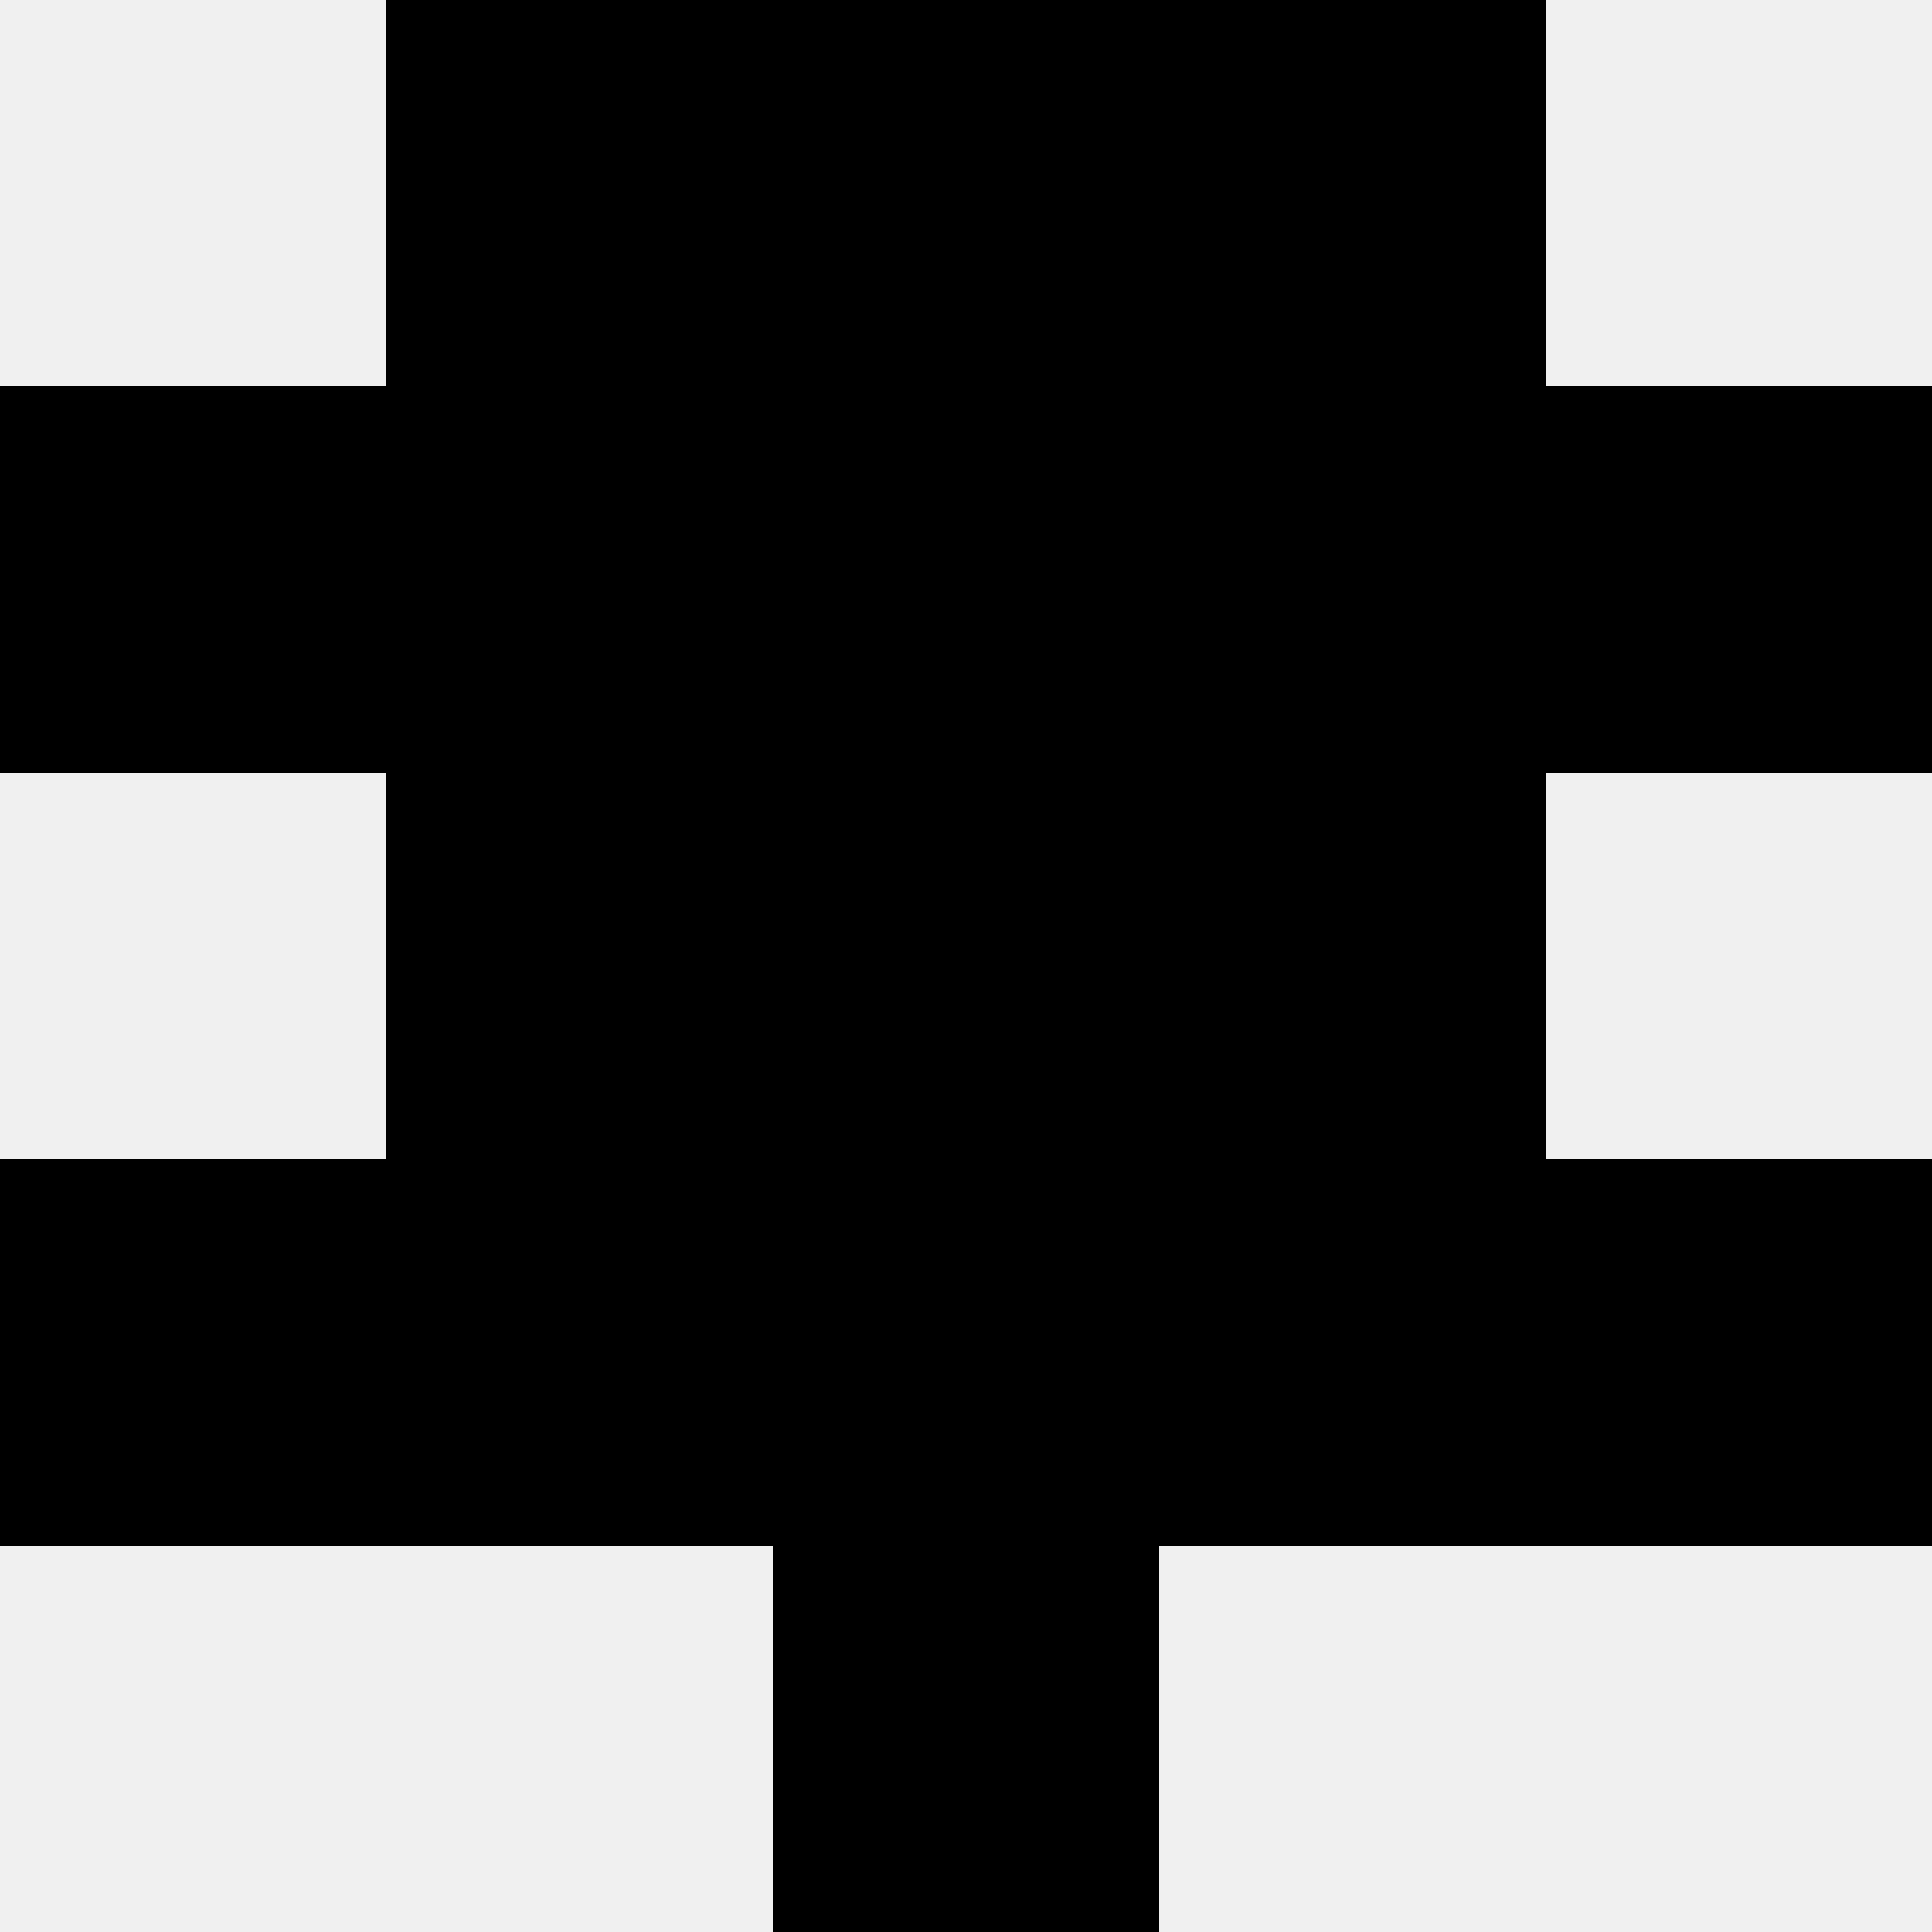
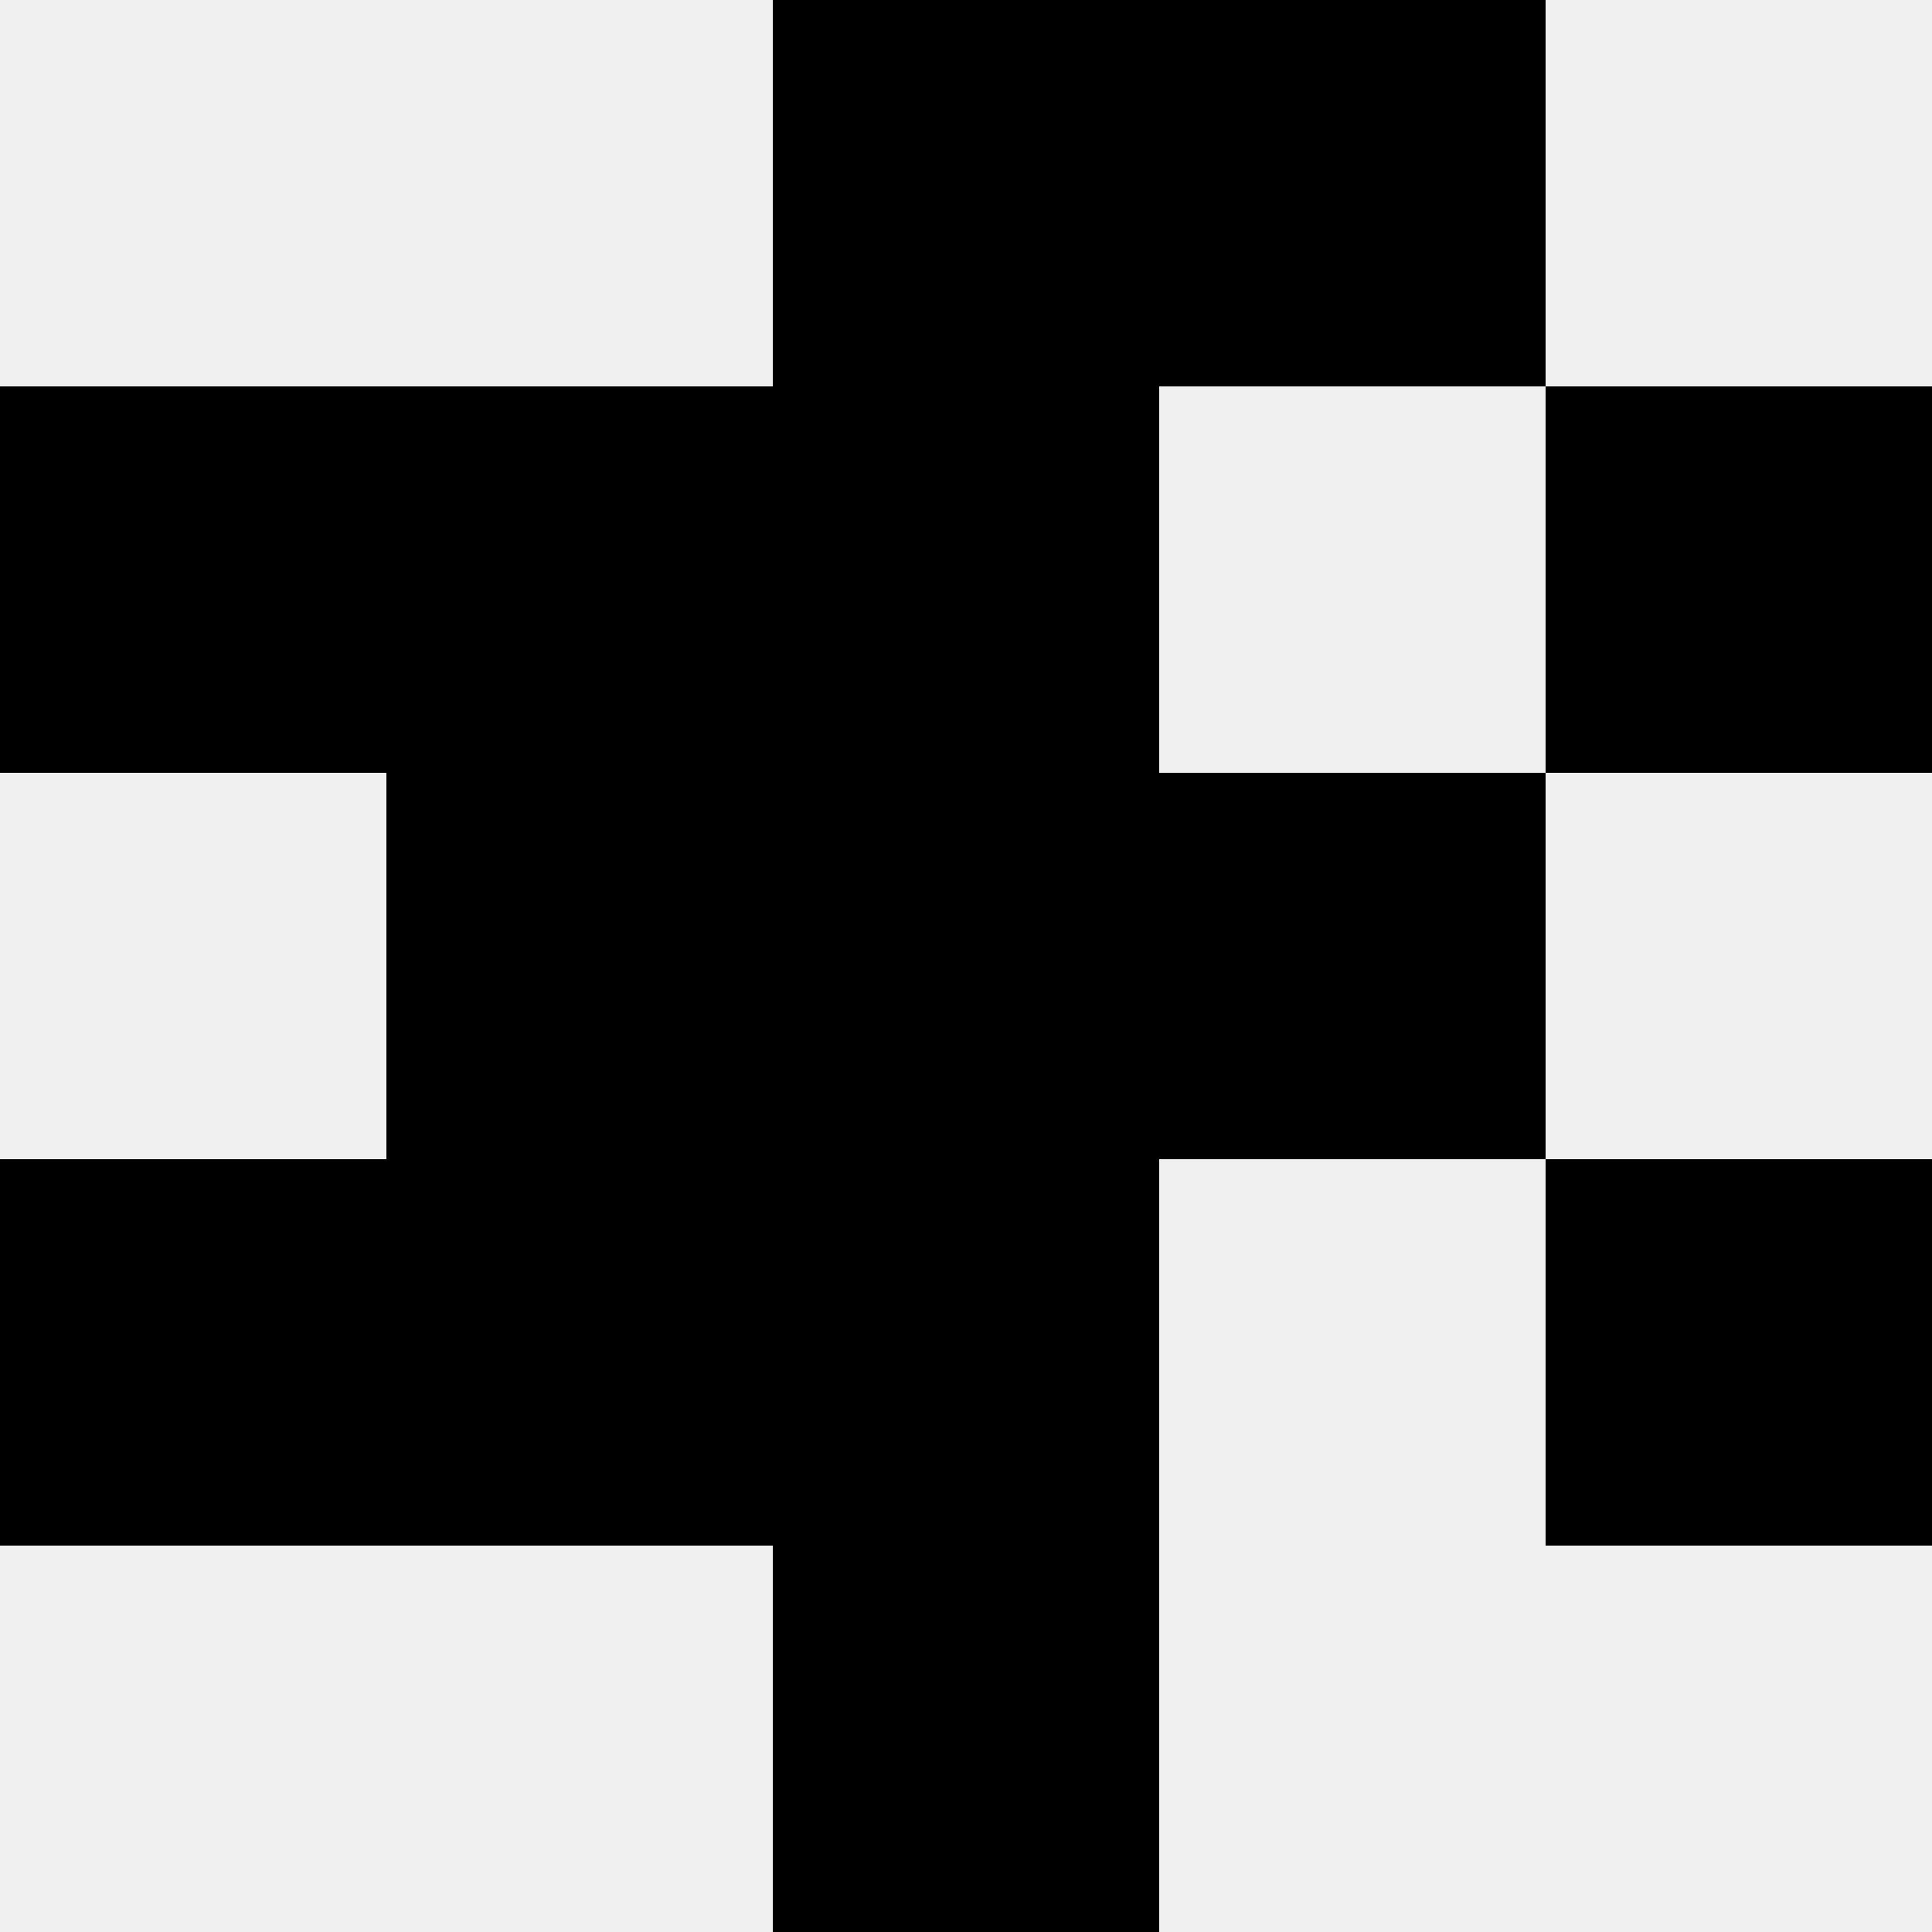
<svg xmlns="http://www.w3.org/2000/svg" width="80" height="80">
  <rect width="100%" height="100%" fill="#f0f0f0" />
-   <rect x="16" y="0" width="16" height="16" fill="hsl(19, 70%, 50%)" />
  <rect x="48" y="0" width="16" height="16" fill="hsl(19, 70%, 50%)" />
-   <rect x="32" y="0" width="16" height="16" fill="hsl(19, 70%, 50%)" />
  <rect x="32" y="0" width="16" height="16" fill="hsl(19, 70%, 50%)" />
  <rect x="0" y="16" width="16" height="16" fill="hsl(19, 70%, 50%)" />
  <rect x="64" y="16" width="16" height="16" fill="hsl(19, 70%, 50%)" />
  <rect x="16" y="16" width="16" height="16" fill="hsl(19, 70%, 50%)" />
-   <rect x="48" y="16" width="16" height="16" fill="hsl(19, 70%, 50%)" />
  <rect x="32" y="16" width="16" height="16" fill="hsl(19, 70%, 50%)" />
  <rect x="32" y="16" width="16" height="16" fill="hsl(19, 70%, 50%)" />
  <rect x="16" y="32" width="16" height="16" fill="hsl(19, 70%, 50%)" />
  <rect x="48" y="32" width="16" height="16" fill="hsl(19, 70%, 50%)" />
  <rect x="32" y="32" width="16" height="16" fill="hsl(19, 70%, 50%)" />
  <rect x="32" y="32" width="16" height="16" fill="hsl(19, 70%, 50%)" />
  <rect x="0" y="48" width="16" height="16" fill="hsl(19, 70%, 50%)" />
  <rect x="64" y="48" width="16" height="16" fill="hsl(19, 70%, 50%)" />
  <rect x="16" y="48" width="16" height="16" fill="hsl(19, 70%, 50%)" />
-   <rect x="48" y="48" width="16" height="16" fill="hsl(19, 70%, 50%)" />
  <rect x="32" y="48" width="16" height="16" fill="hsl(19, 70%, 50%)" />
  <rect x="32" y="48" width="16" height="16" fill="hsl(19, 70%, 50%)" />
  <rect x="32" y="64" width="16" height="16" fill="hsl(19, 70%, 50%)" />
-   <rect x="32" y="64" width="16" height="16" fill="hsl(19, 70%, 50%)" />
</svg>